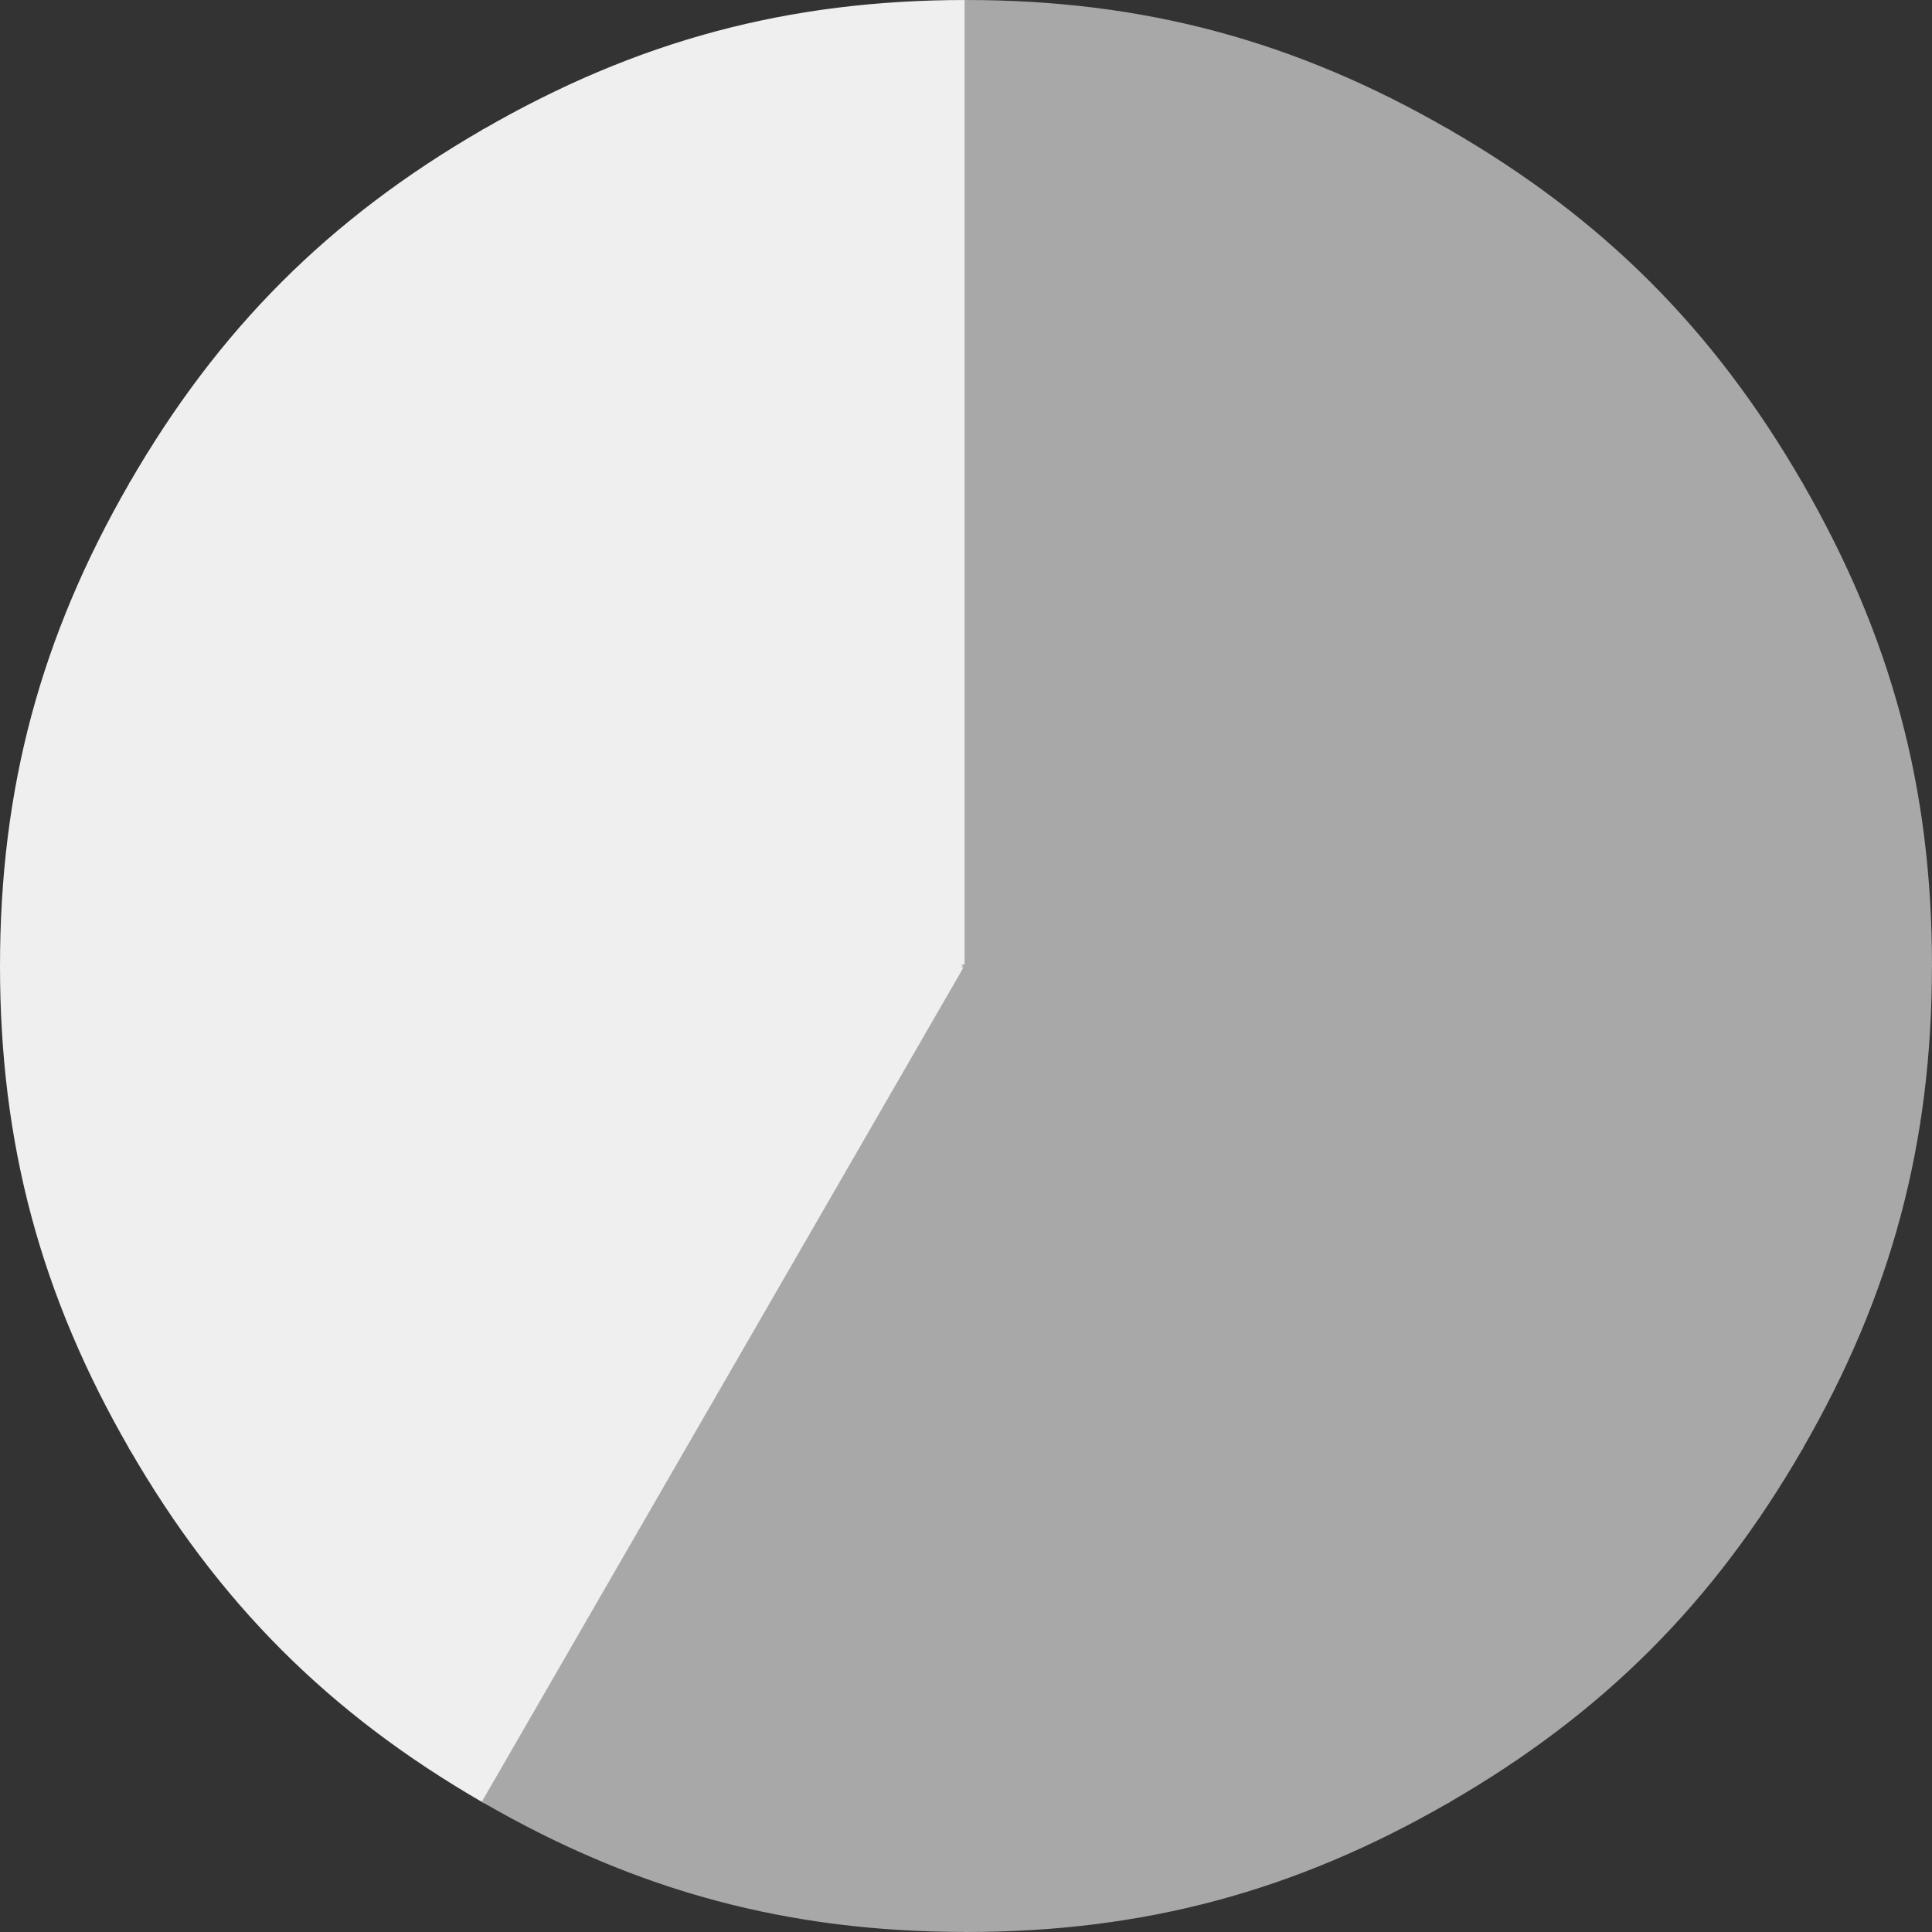
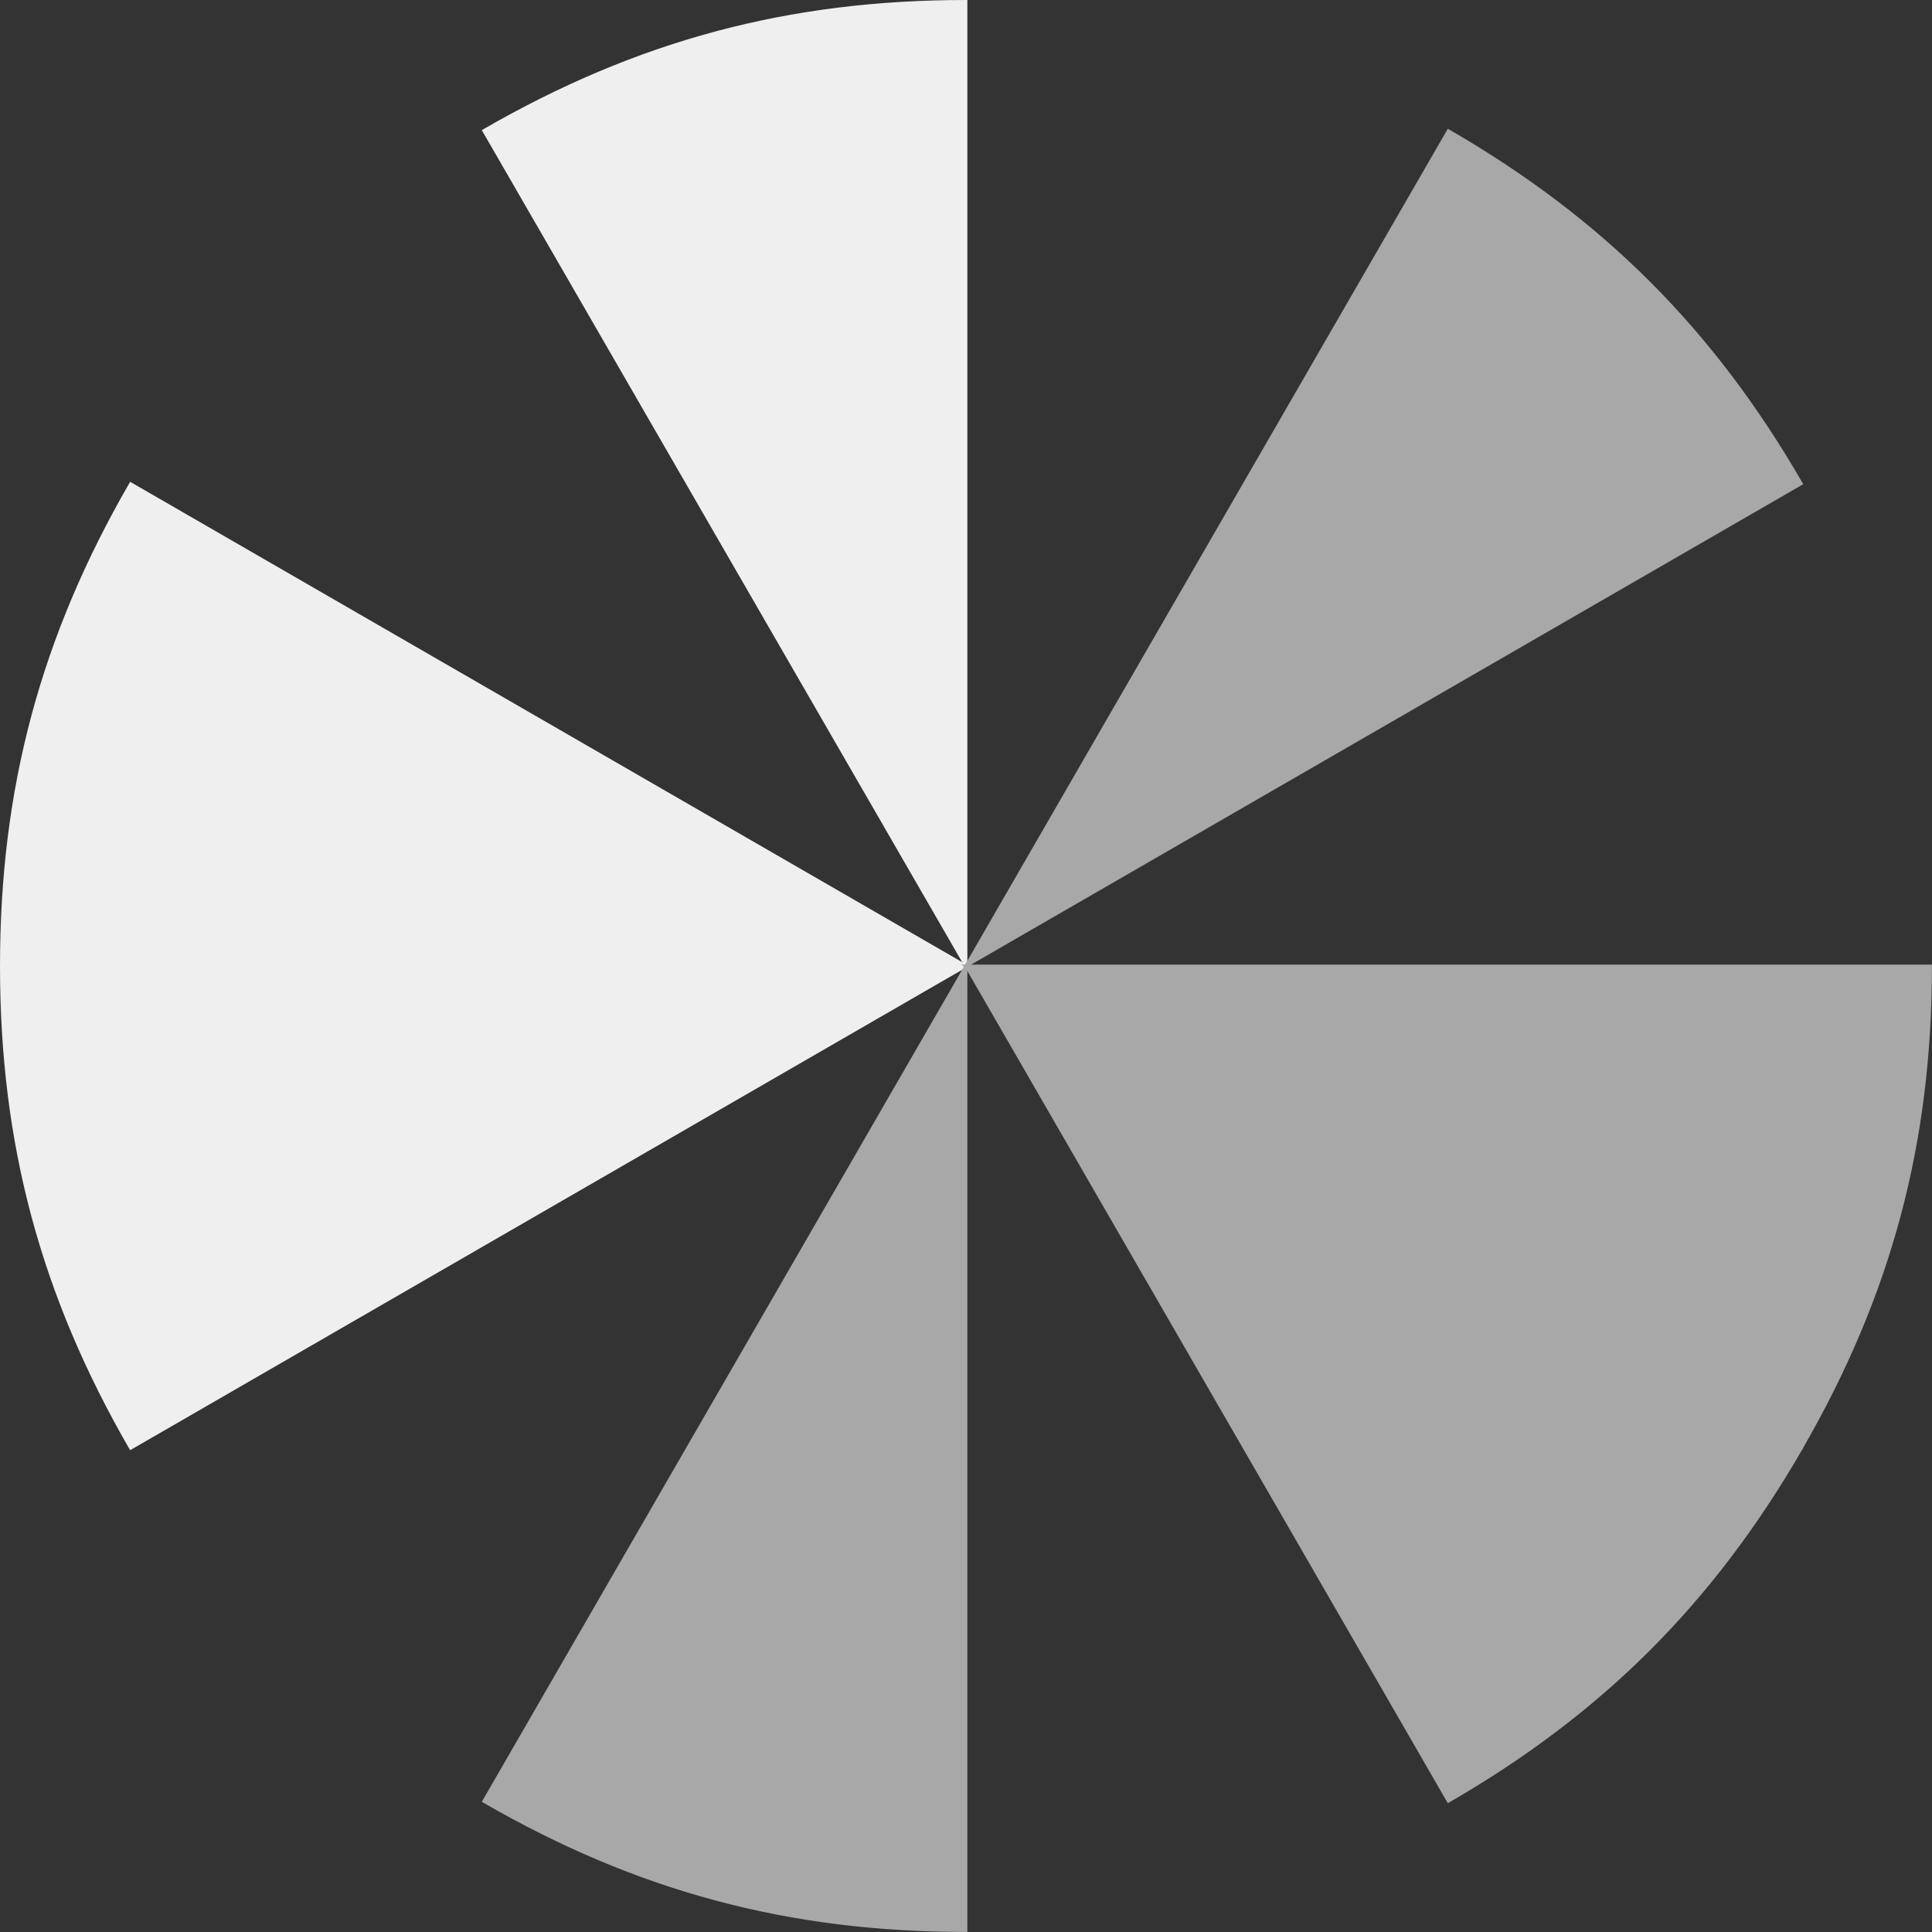
<svg xmlns="http://www.w3.org/2000/svg" id="Lager_3" width="349.19" height="349.19" viewBox="0 0 349.19 349.19">
  <rect x="0" y="0" width="349.19" height="349.19" fill="#333333" stroke="none" />
  <path id="Path_178" data-name="Path 178" d="M174.59,174.59,87.42,23.61C115.19,7.58,142.53.25,174.59.25Z" fill="#efefef" stroke="#efefef" stroke-miterlimit="10" stroke-width="0.5" />
-   <path id="Path_179" data-name="Path 179" d="M174.59,174.59,23.61,87.42C39.64,59.65,59.66,39.64,87.42,23.61L174.59,174.6Z" fill="#efefef" stroke="#efefef" stroke-miterlimit="10" stroke-width="0.5" />
  <path id="Path_180" data-name="Path 180" d="M174.59,174.59H.25c0-32.06,7.33-59.4,23.36-87.17L174.6,174.59Z" fill="#efefef" stroke="#efefef" stroke-miterlimit="10" stroke-width="0.5" />
  <path id="Path_181" data-name="Path 181" d="M174.59,174.59,23.61,261.77C7.58,234,.25,206.66.25,174.59Z" fill="#efefef" stroke="#efefef" stroke-miterlimit="10" stroke-width="0.5" />
-   <path id="Path_182" data-name="Path 182" d="M174.59,174.59,87.42,325.58c-27.77-16.03-47.78-36.05-63.81-63.81L174.6,174.6Z" fill="#efefef" stroke="#efefef" stroke-miterlimit="10" stroke-width="0.5" />
  <path id="Path_183" data-name="Path 183" d="M174.59,174.59V348.93c-32.06,0-59.4-7.33-87.17-23.36l87.17-150.99Z" fill="#a8a8a8" stroke="#a8a8a8" stroke-miterlimit="10" stroke-width="0.5" />
-   <path id="Path_184" data-name="Path 184" d="M174.59,174.59l87.17,150.99c-27.77,16.03-55.11,23.36-87.17,23.36V174.6Z" fill="#a8a8a8" stroke="#a8a8a8" stroke-miterlimit="10" stroke-width="0.5" />
  <path id="Path_185" data-name="Path 185" d="M174.59,174.59l150.99,87.17c-16.03,27.77-36.05,47.78-63.81,63.81L174.6,174.58Z" fill="#a8a8a8" stroke="#a8a8a8" stroke-miterlimit="10" stroke-width="0.5" />
  <path id="Path_186" data-name="Path 186" d="M174.59,174.59H348.93c0,32.06-7.33,59.4-23.36,87.17L174.58,174.59Z" fill="#a8a8a8" stroke="#a8a8a8" stroke-miterlimit="10" stroke-width="0.5" />
-   <path id="Path_187" data-name="Path 187" d="M174.59,174.59,325.58,87.42c16.03,27.77,23.36,55.11,23.36,87.17H174.6Z" fill="#a8a8a8" stroke="#a8a8a8" stroke-miterlimit="10" stroke-width="0.5" />
  <path id="Path_188" data-name="Path 188" d="M174.59,174.59,261.77,23.61c27.77,16.03,47.78,36.05,63.81,63.81L174.59,174.59Z" fill="#a8a8a8" stroke="#a8a8a8" stroke-miterlimit="10" stroke-width="0.5" />
-   <path id="Path_189" data-name="Path 189" d="M174.59,174.59V.25c32.06,0,59.4,7.33,87.17,23.36L174.59,174.6Z" fill="#a8a8a8" stroke="#a8a8a8" stroke-miterlimit="10" stroke-width="0.5" />
</svg>